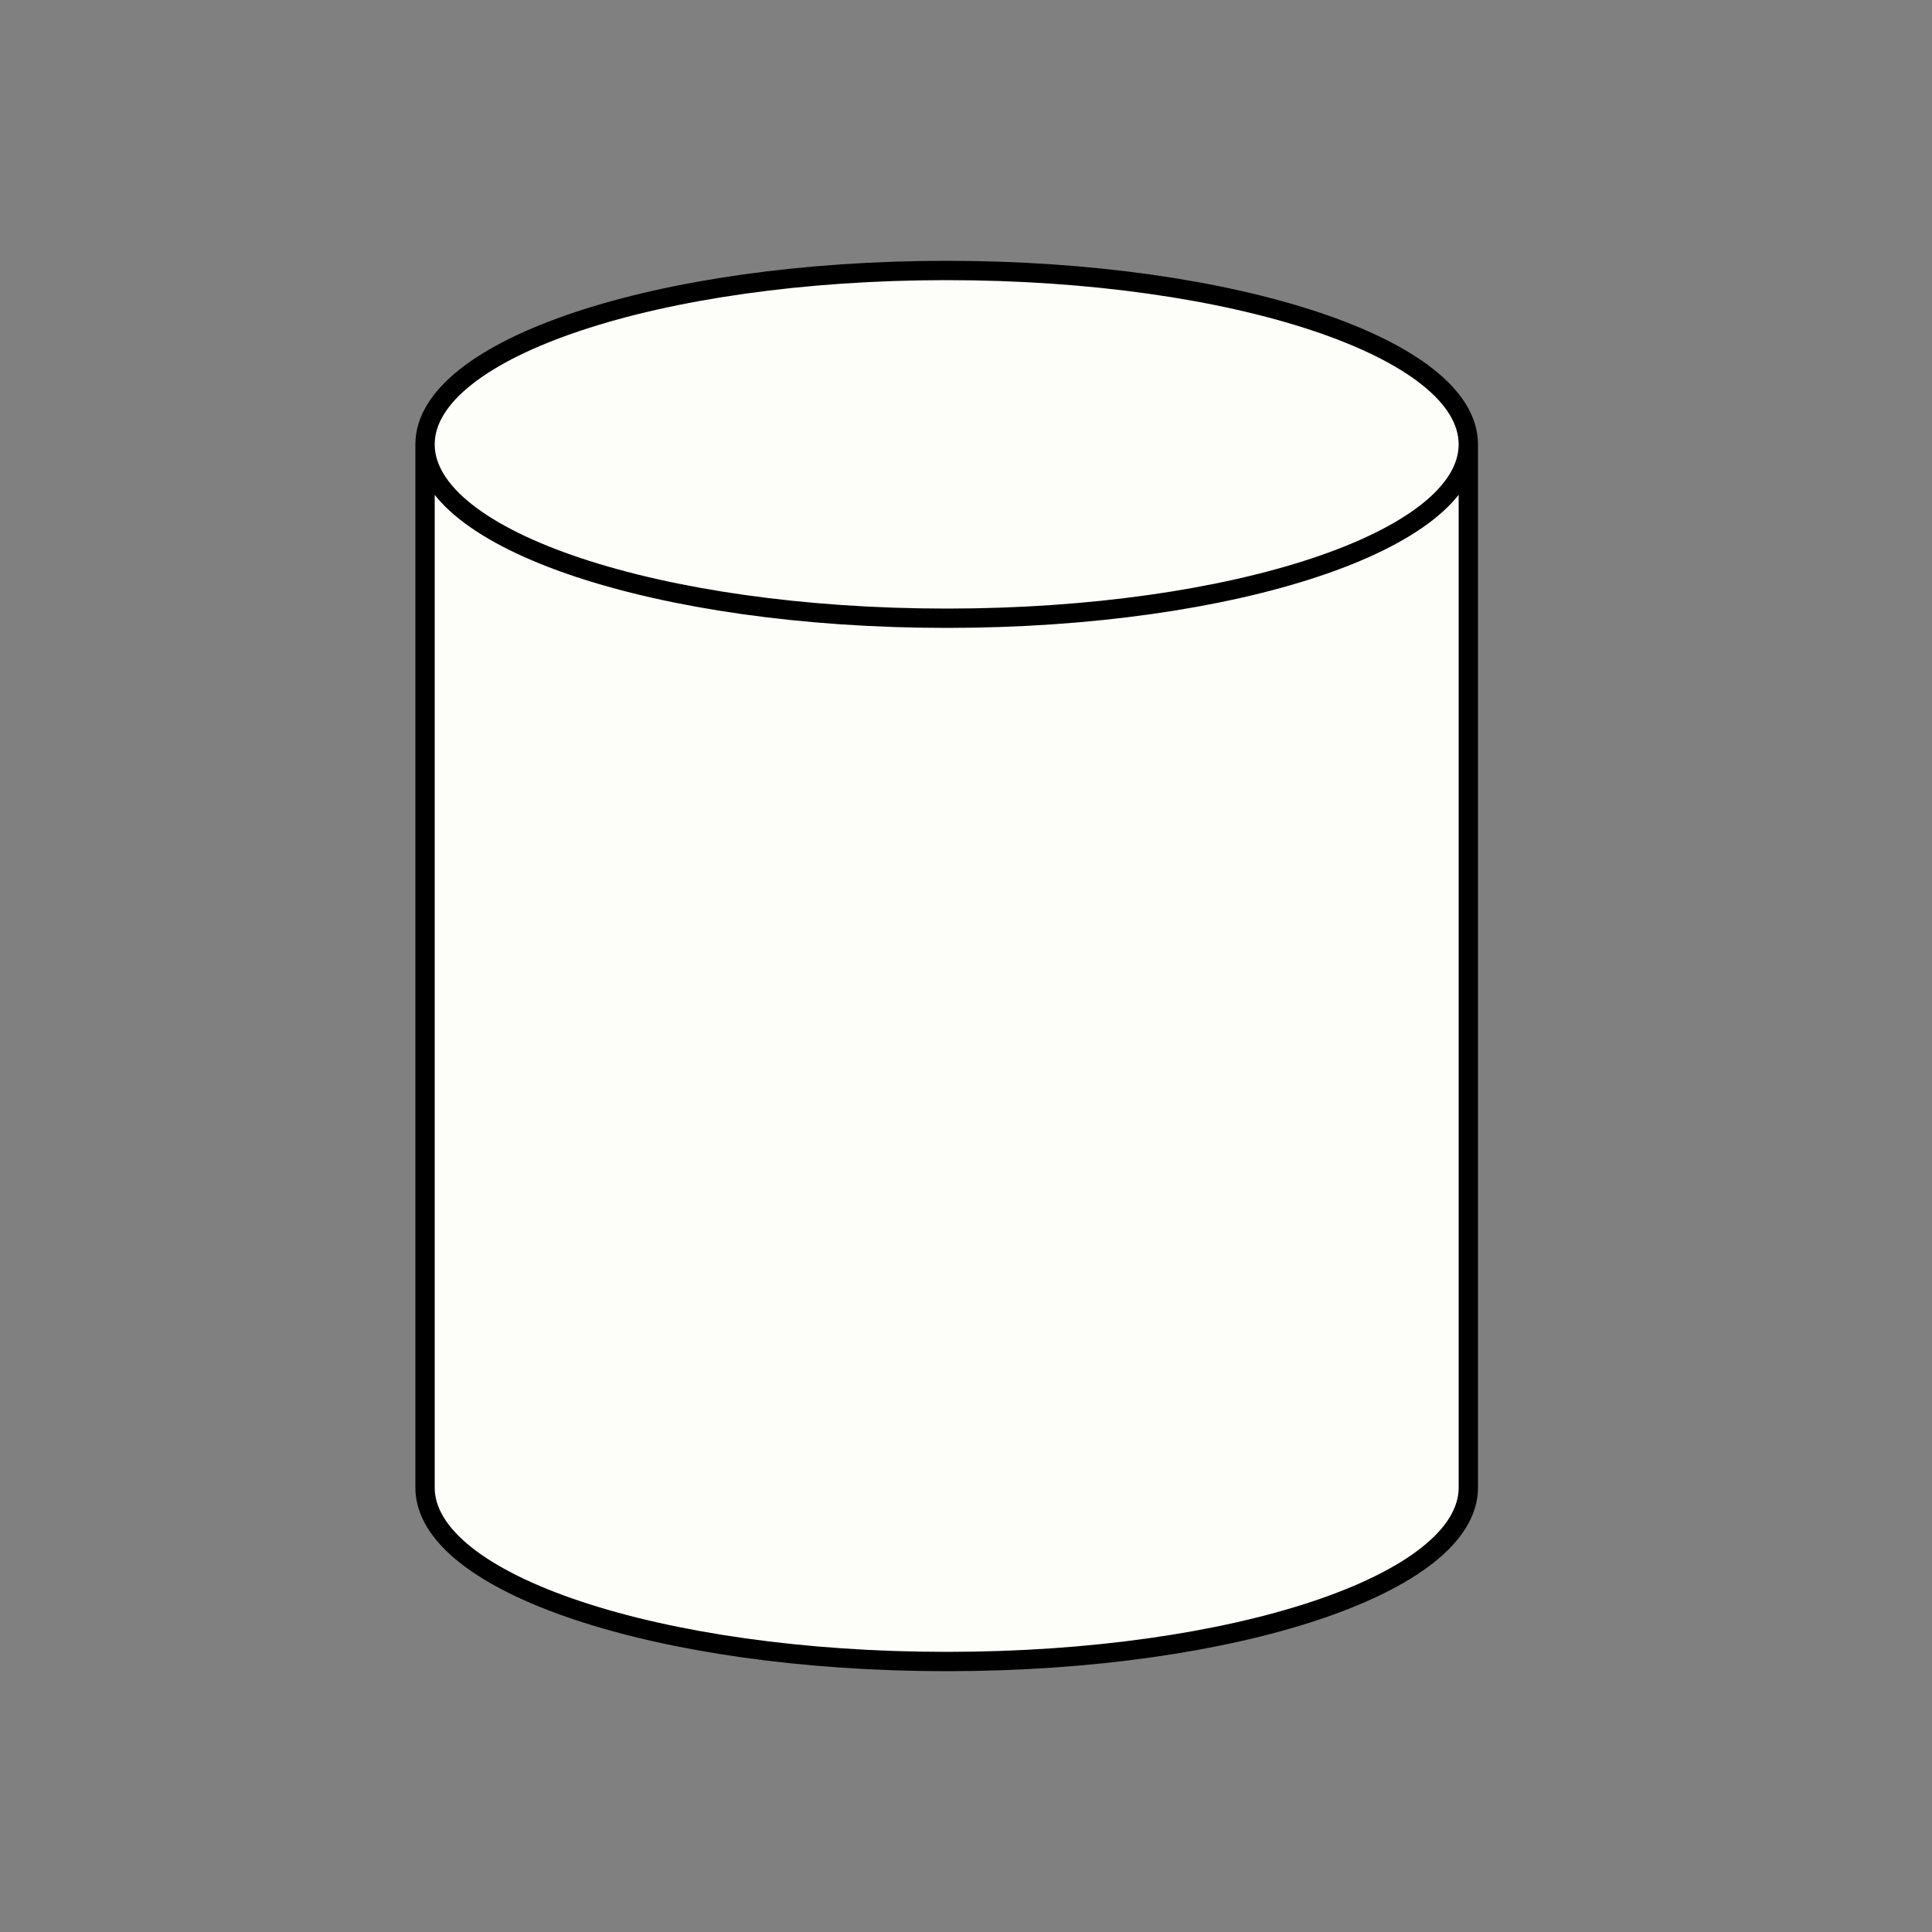
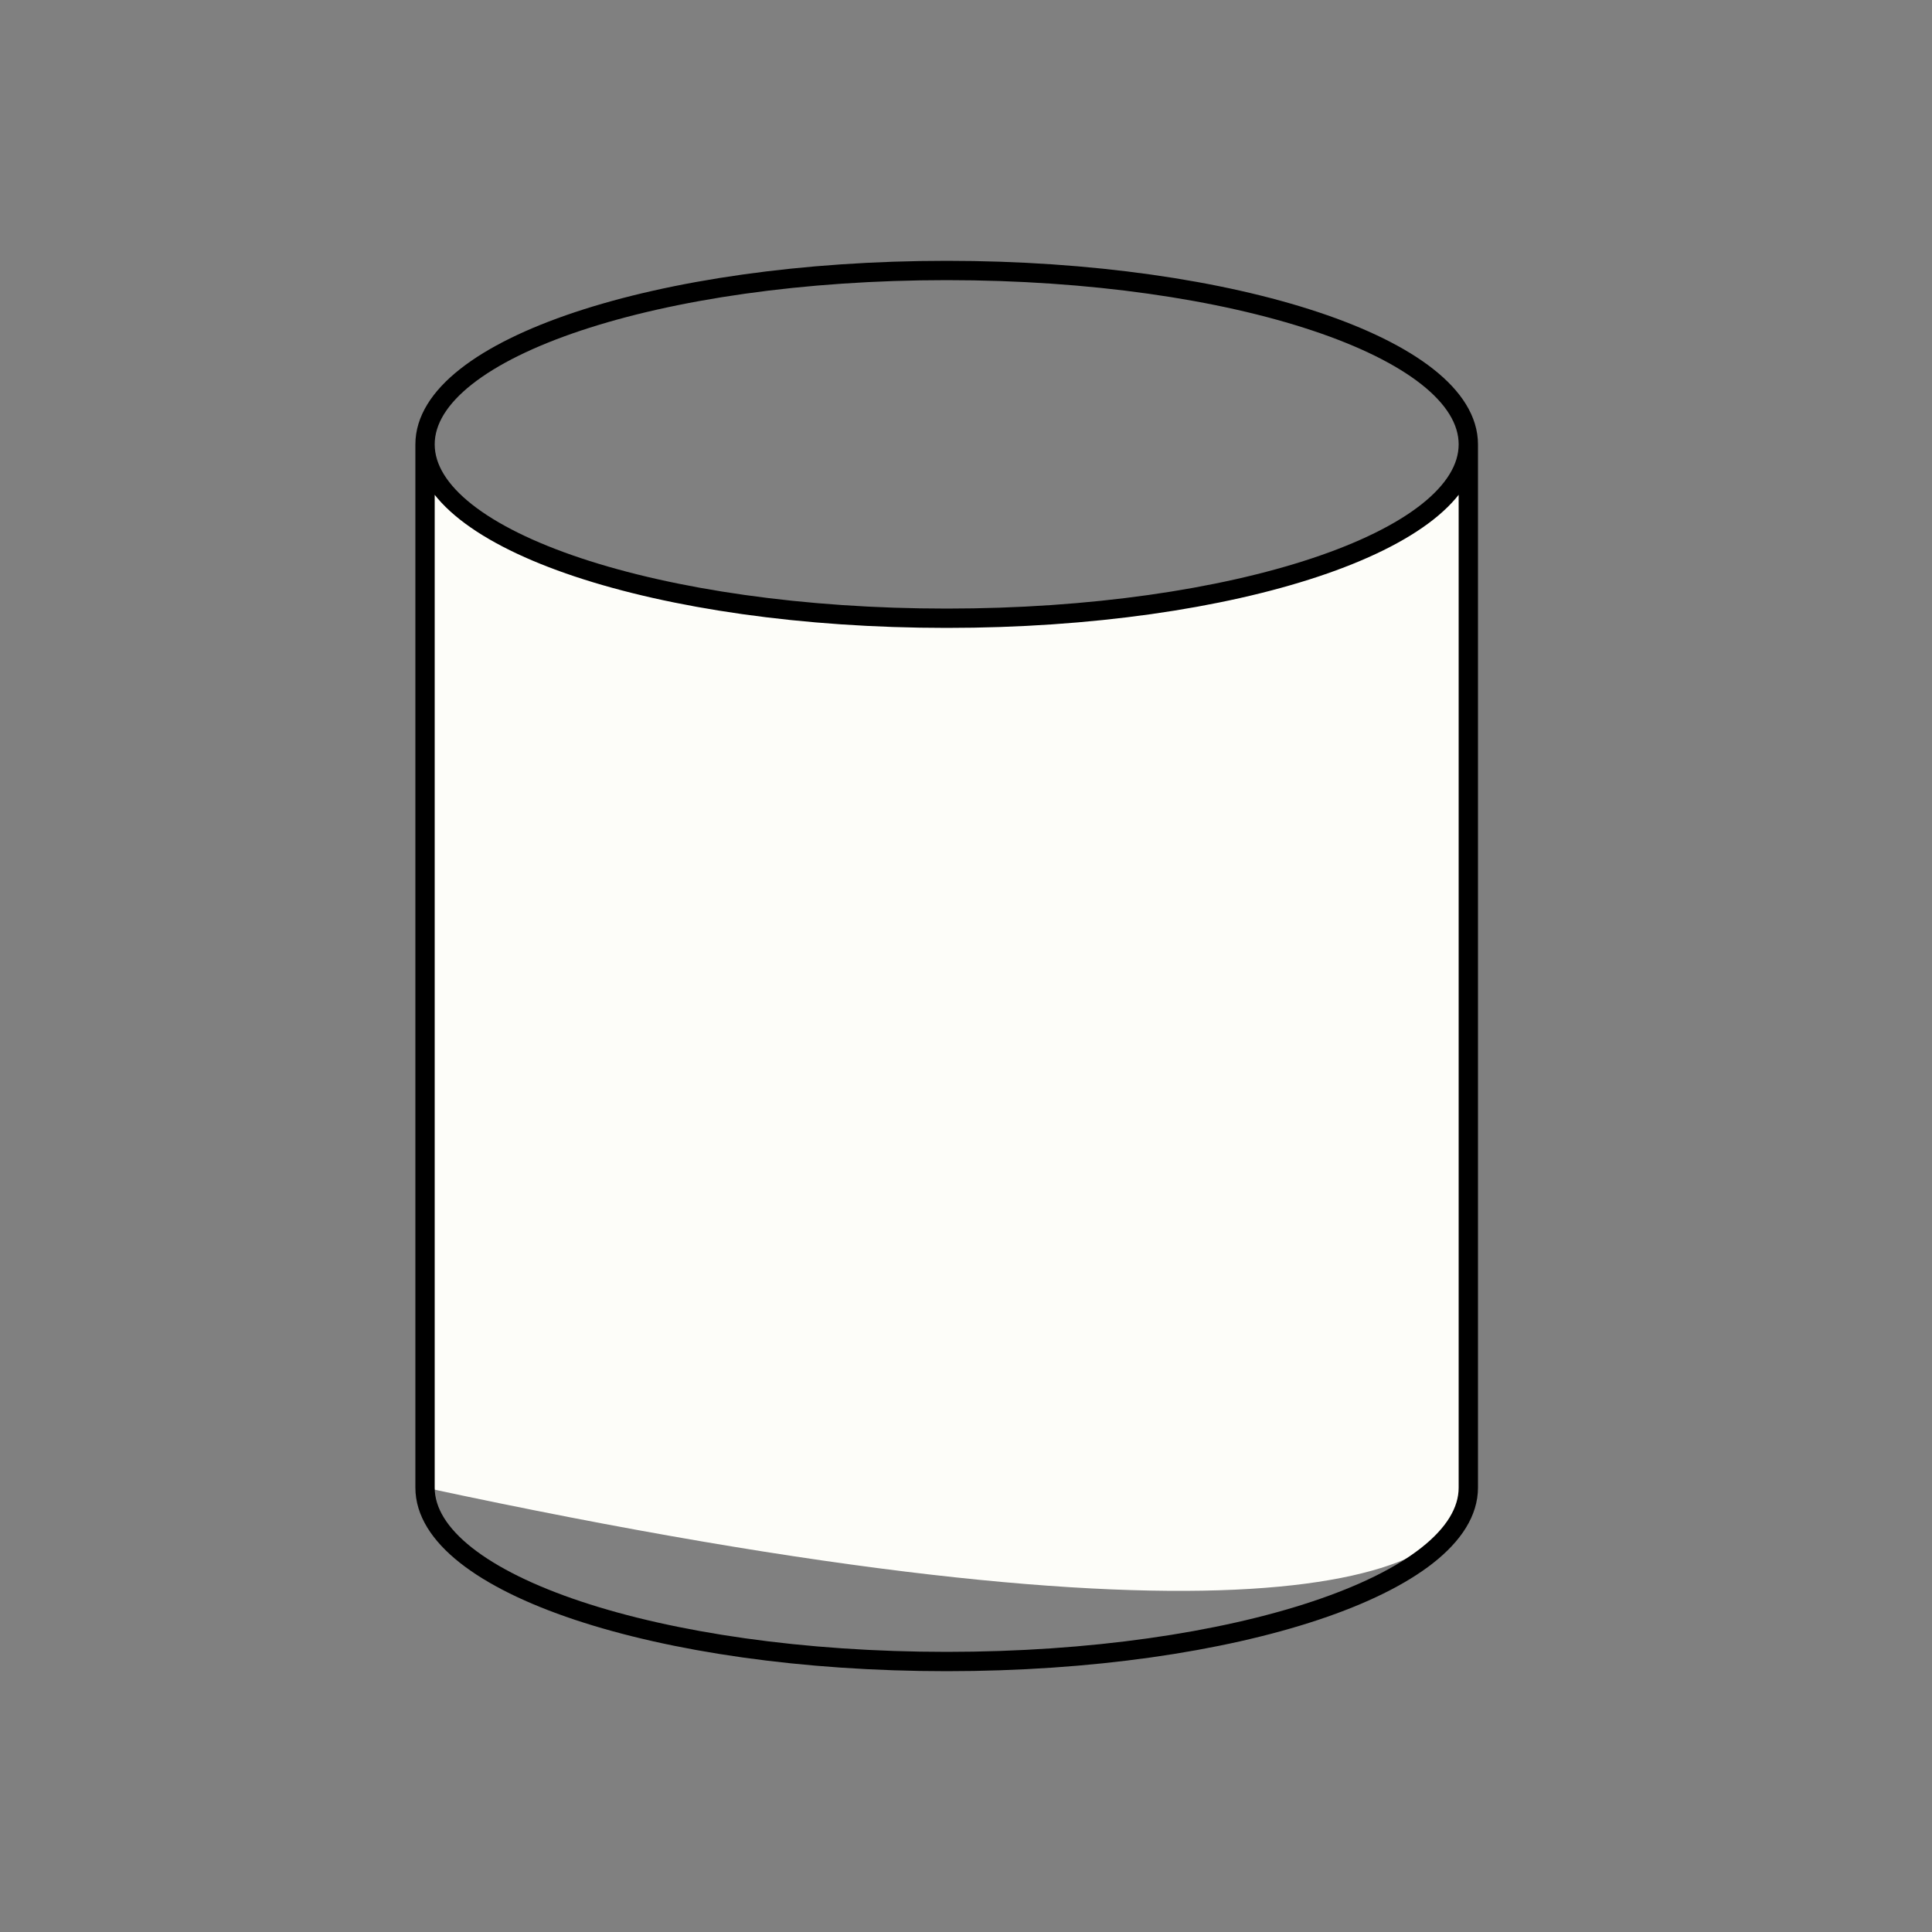
<svg xmlns="http://www.w3.org/2000/svg" width="50" height="50" viewBox="0 0 50 50" fill="none">
  <rect x="0" y="0" width="50" height="50" fill="#808080" stroke="none" />
-   <path d="M24.5 16C31.956 16 38 13.985 38 11.5C38 9.015 31.956 7 24.5 7C17.044 7 11 9.015 11 11.5C11 13.985 17.044 16 24.5 16Z" fill="#FDFDF9" />
-   <path d="M38 11.5C38 13.985 31.956 16 24.5 16C17.044 16 11 13.985 11 11.5V38.5C11 40.985 17.044 43 24.5 43C31.956 43 38 40.985 38 38.5V11.5Z" fill="#FDFDF9" />
+   <path d="M38 11.5C38 13.985 31.956 16 24.5 16C17.044 16 11 13.985 11 11.5V38.5C31.956 43 38 40.985 38 38.5V11.5Z" fill="#FDFDF9" />
  <path d="M38 11.5C38 13.985 31.956 16 24.5 16C17.044 16 11 13.985 11 11.5M38 11.5C38 9.015 31.956 7 24.5 7C17.044 7 11 9.015 11 11.5M38 11.5V38.5C38 40.985 31.956 43 24.5 43C17.044 43 11 40.985 11 38.5V11.5" stroke="black" stroke-width="0.5" />
</svg>